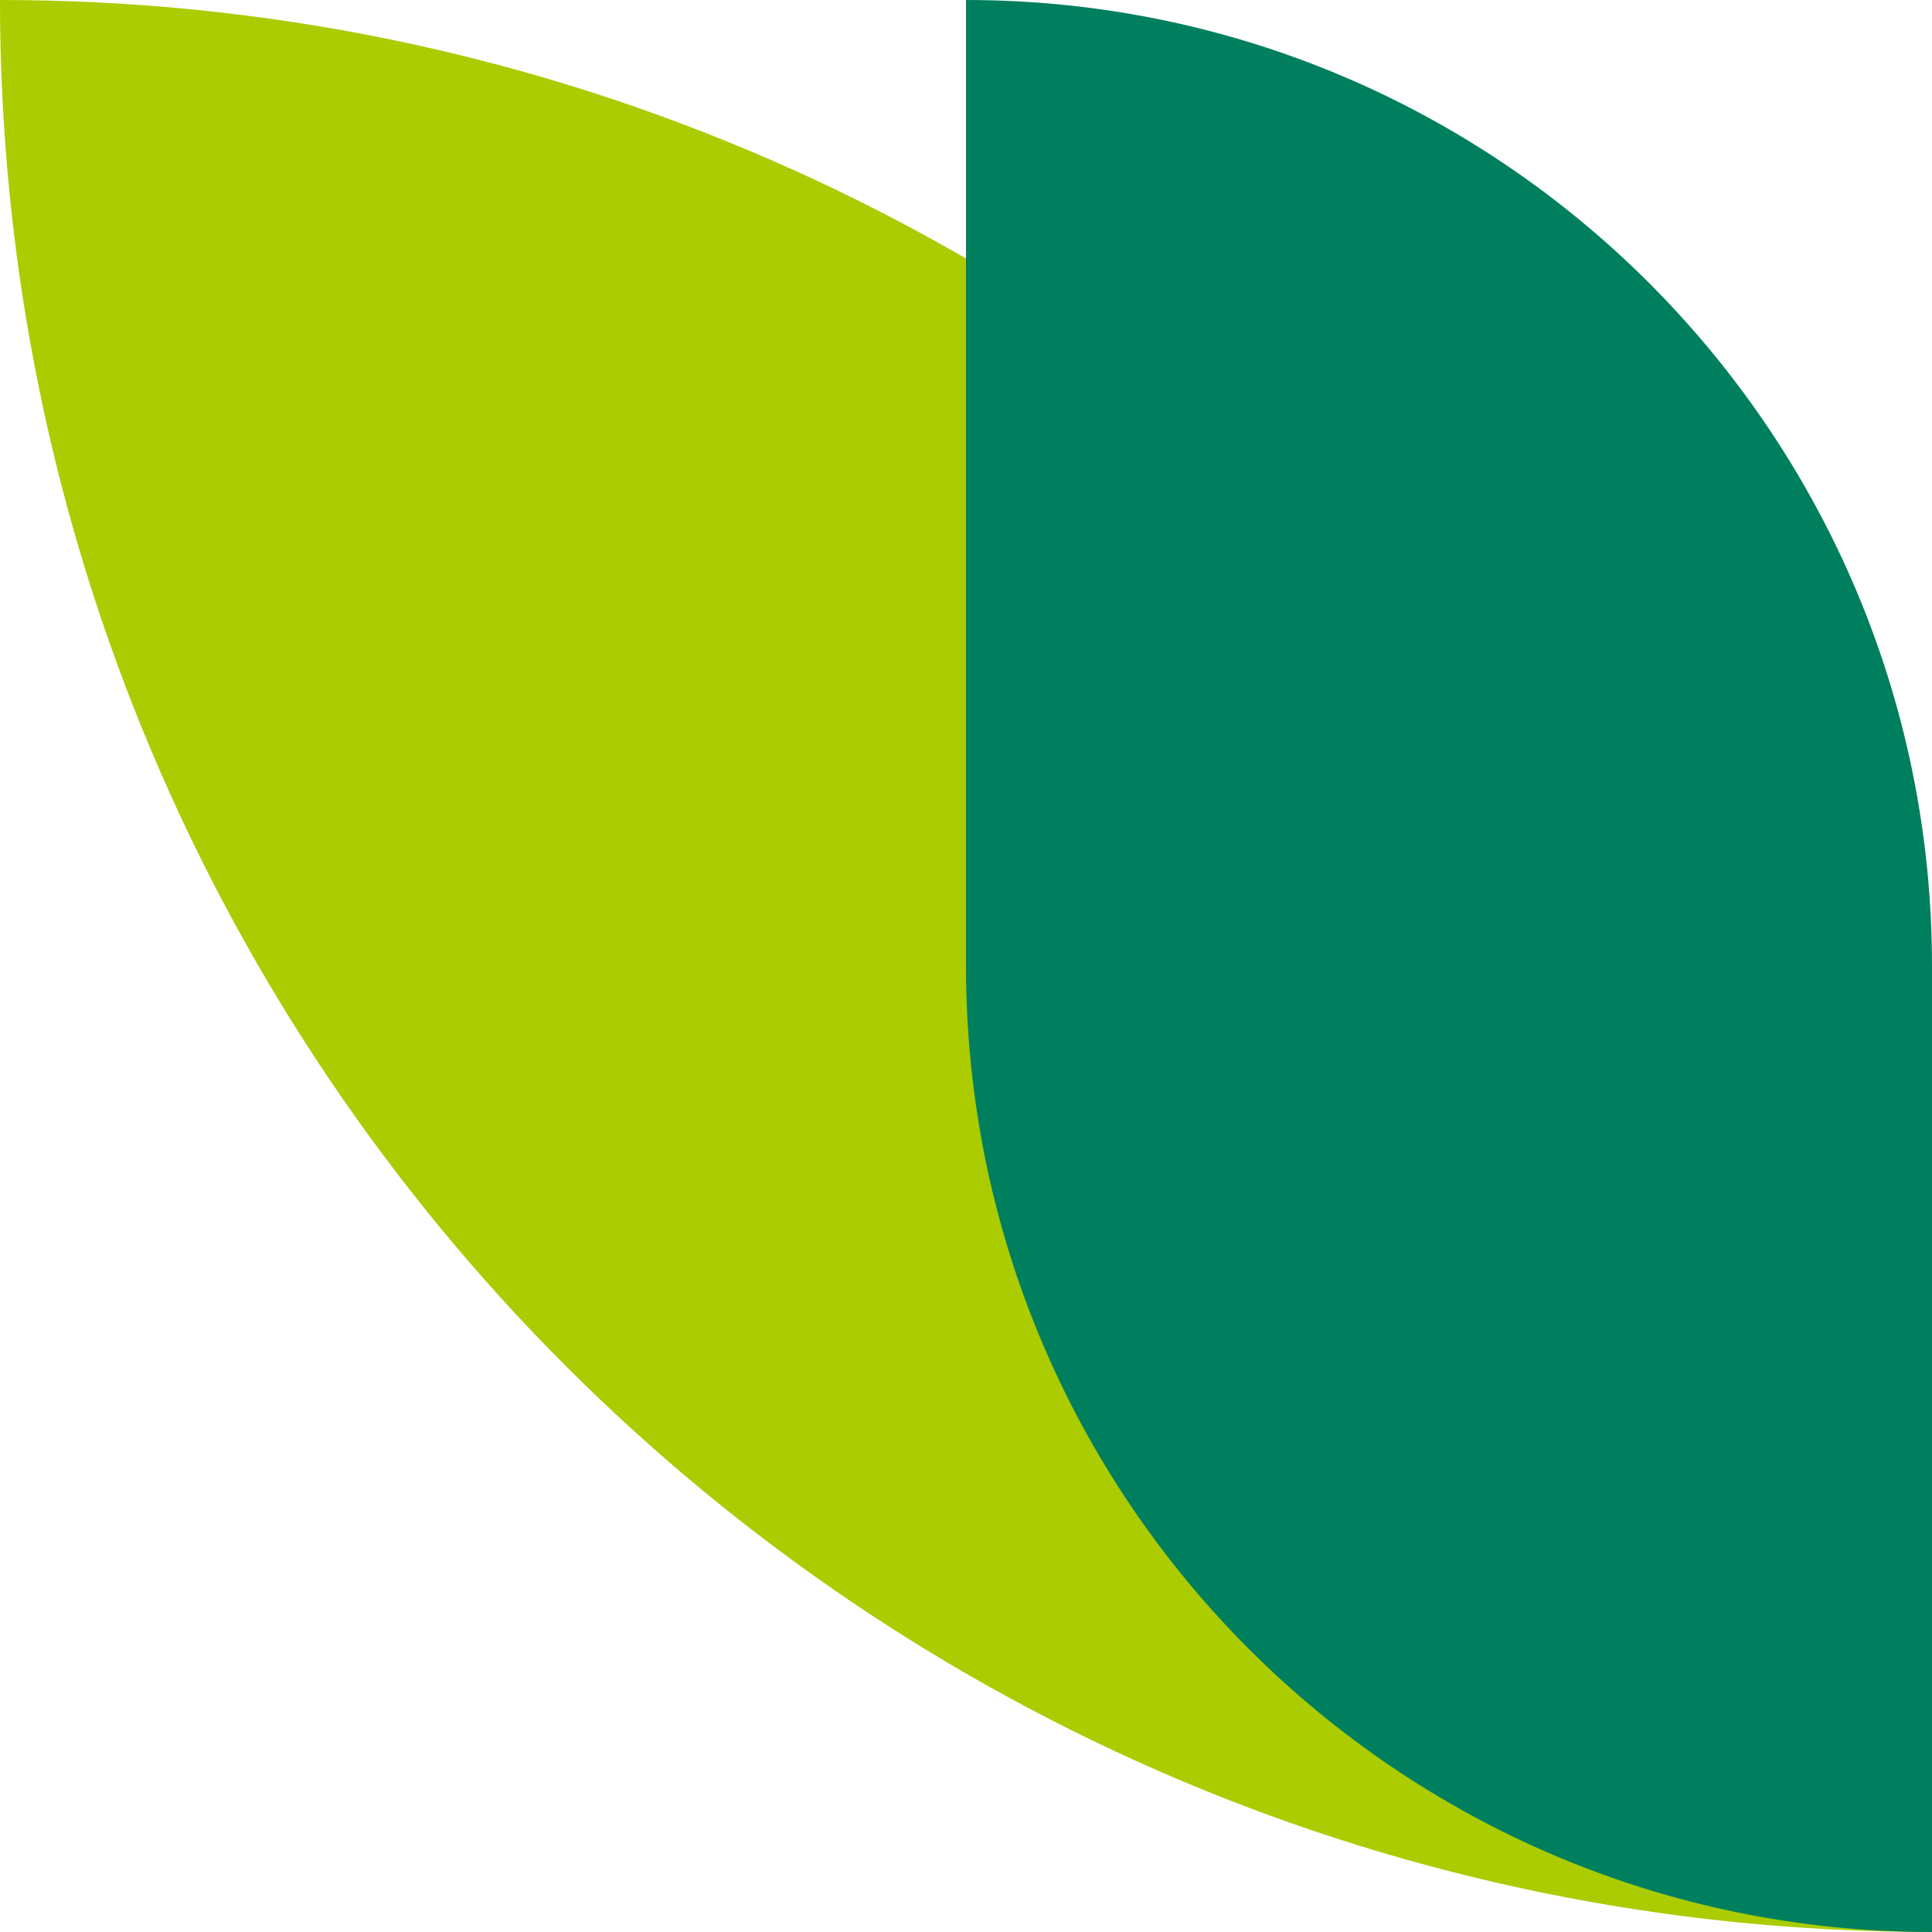
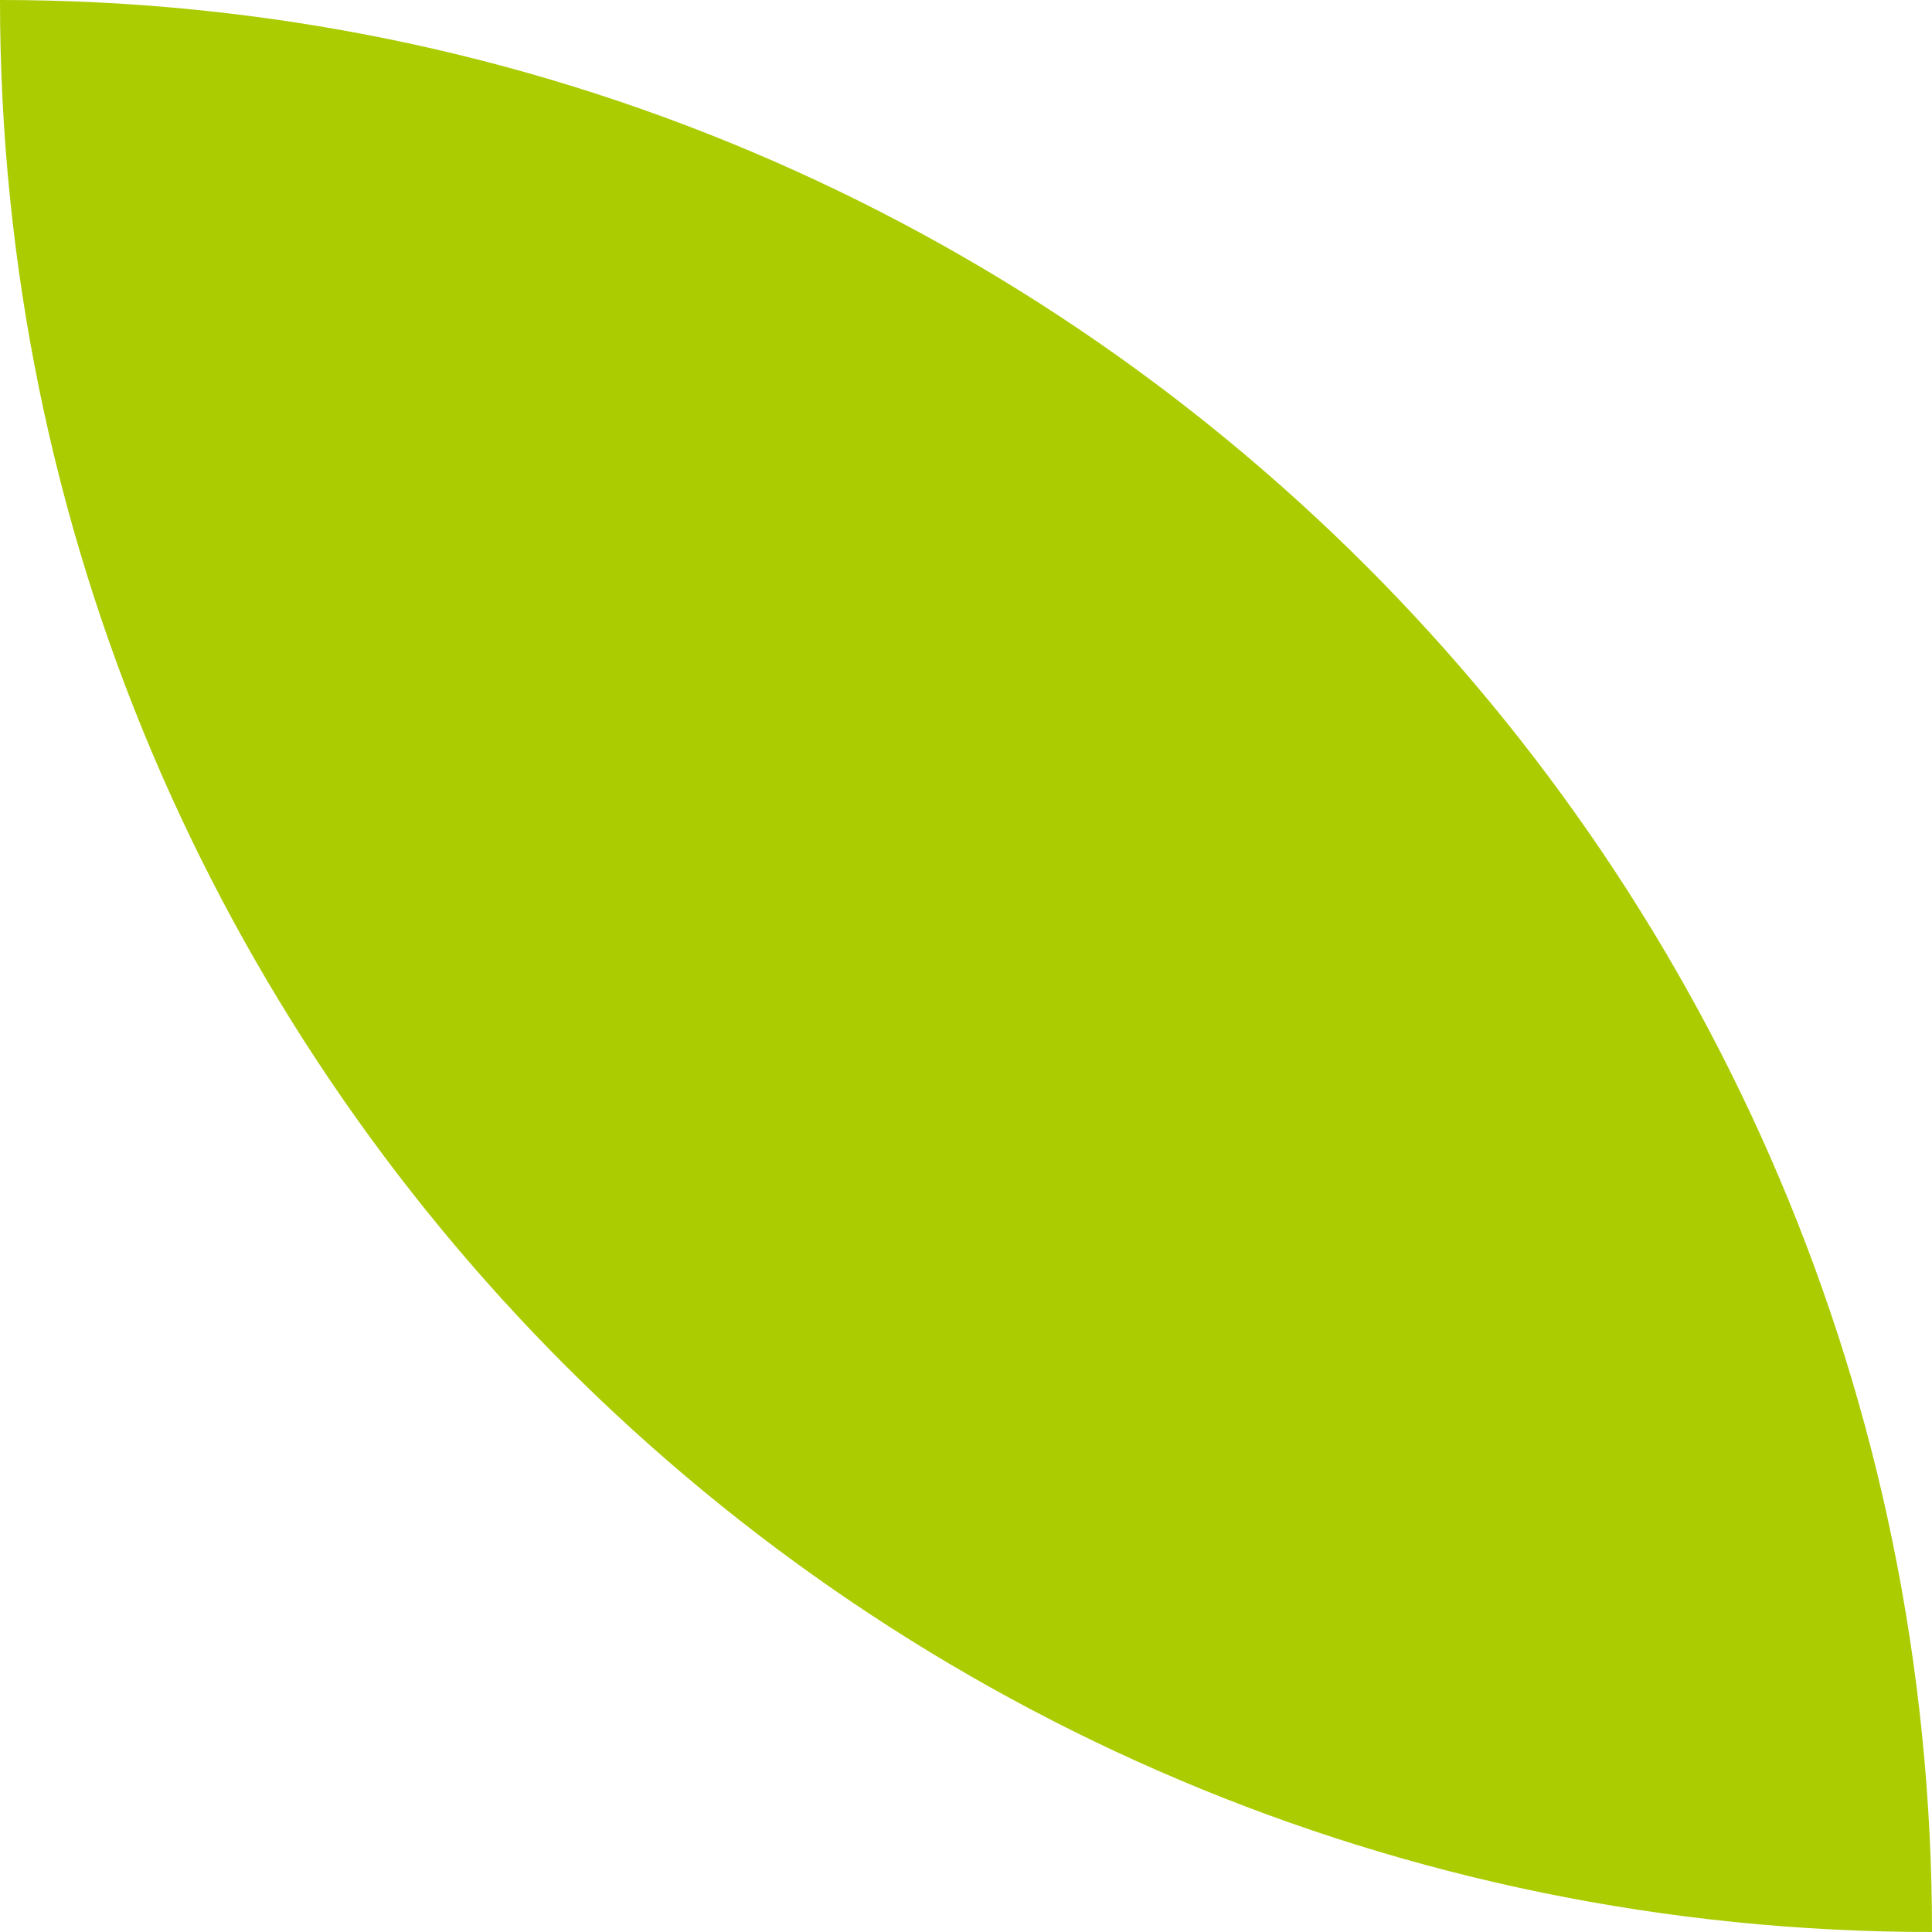
<svg xmlns="http://www.w3.org/2000/svg" id="_レイヤー_2" data-name="レイヤー_2" viewBox="0 0 80 80">
  <defs>
    <style>
      .cls-1 {
        fill: #007f5f;
      }

      .cls-2 {
        fill: #ac0;
      }
    </style>
  </defs>
  <g id="_レイヤー_1-2" data-name="レイヤー_1">
    <g>
      <path class="cls-2" d="M0,0c0,44.18,35.82,80,80,80C80,35.82,44.18,0,0,0Z" />
-       <path class="cls-1" d="M40,0v40c0,22.09,17.91,40,40,40v-40C80,17.91,62.09,0,40,0Z" />
    </g>
  </g>
</svg>